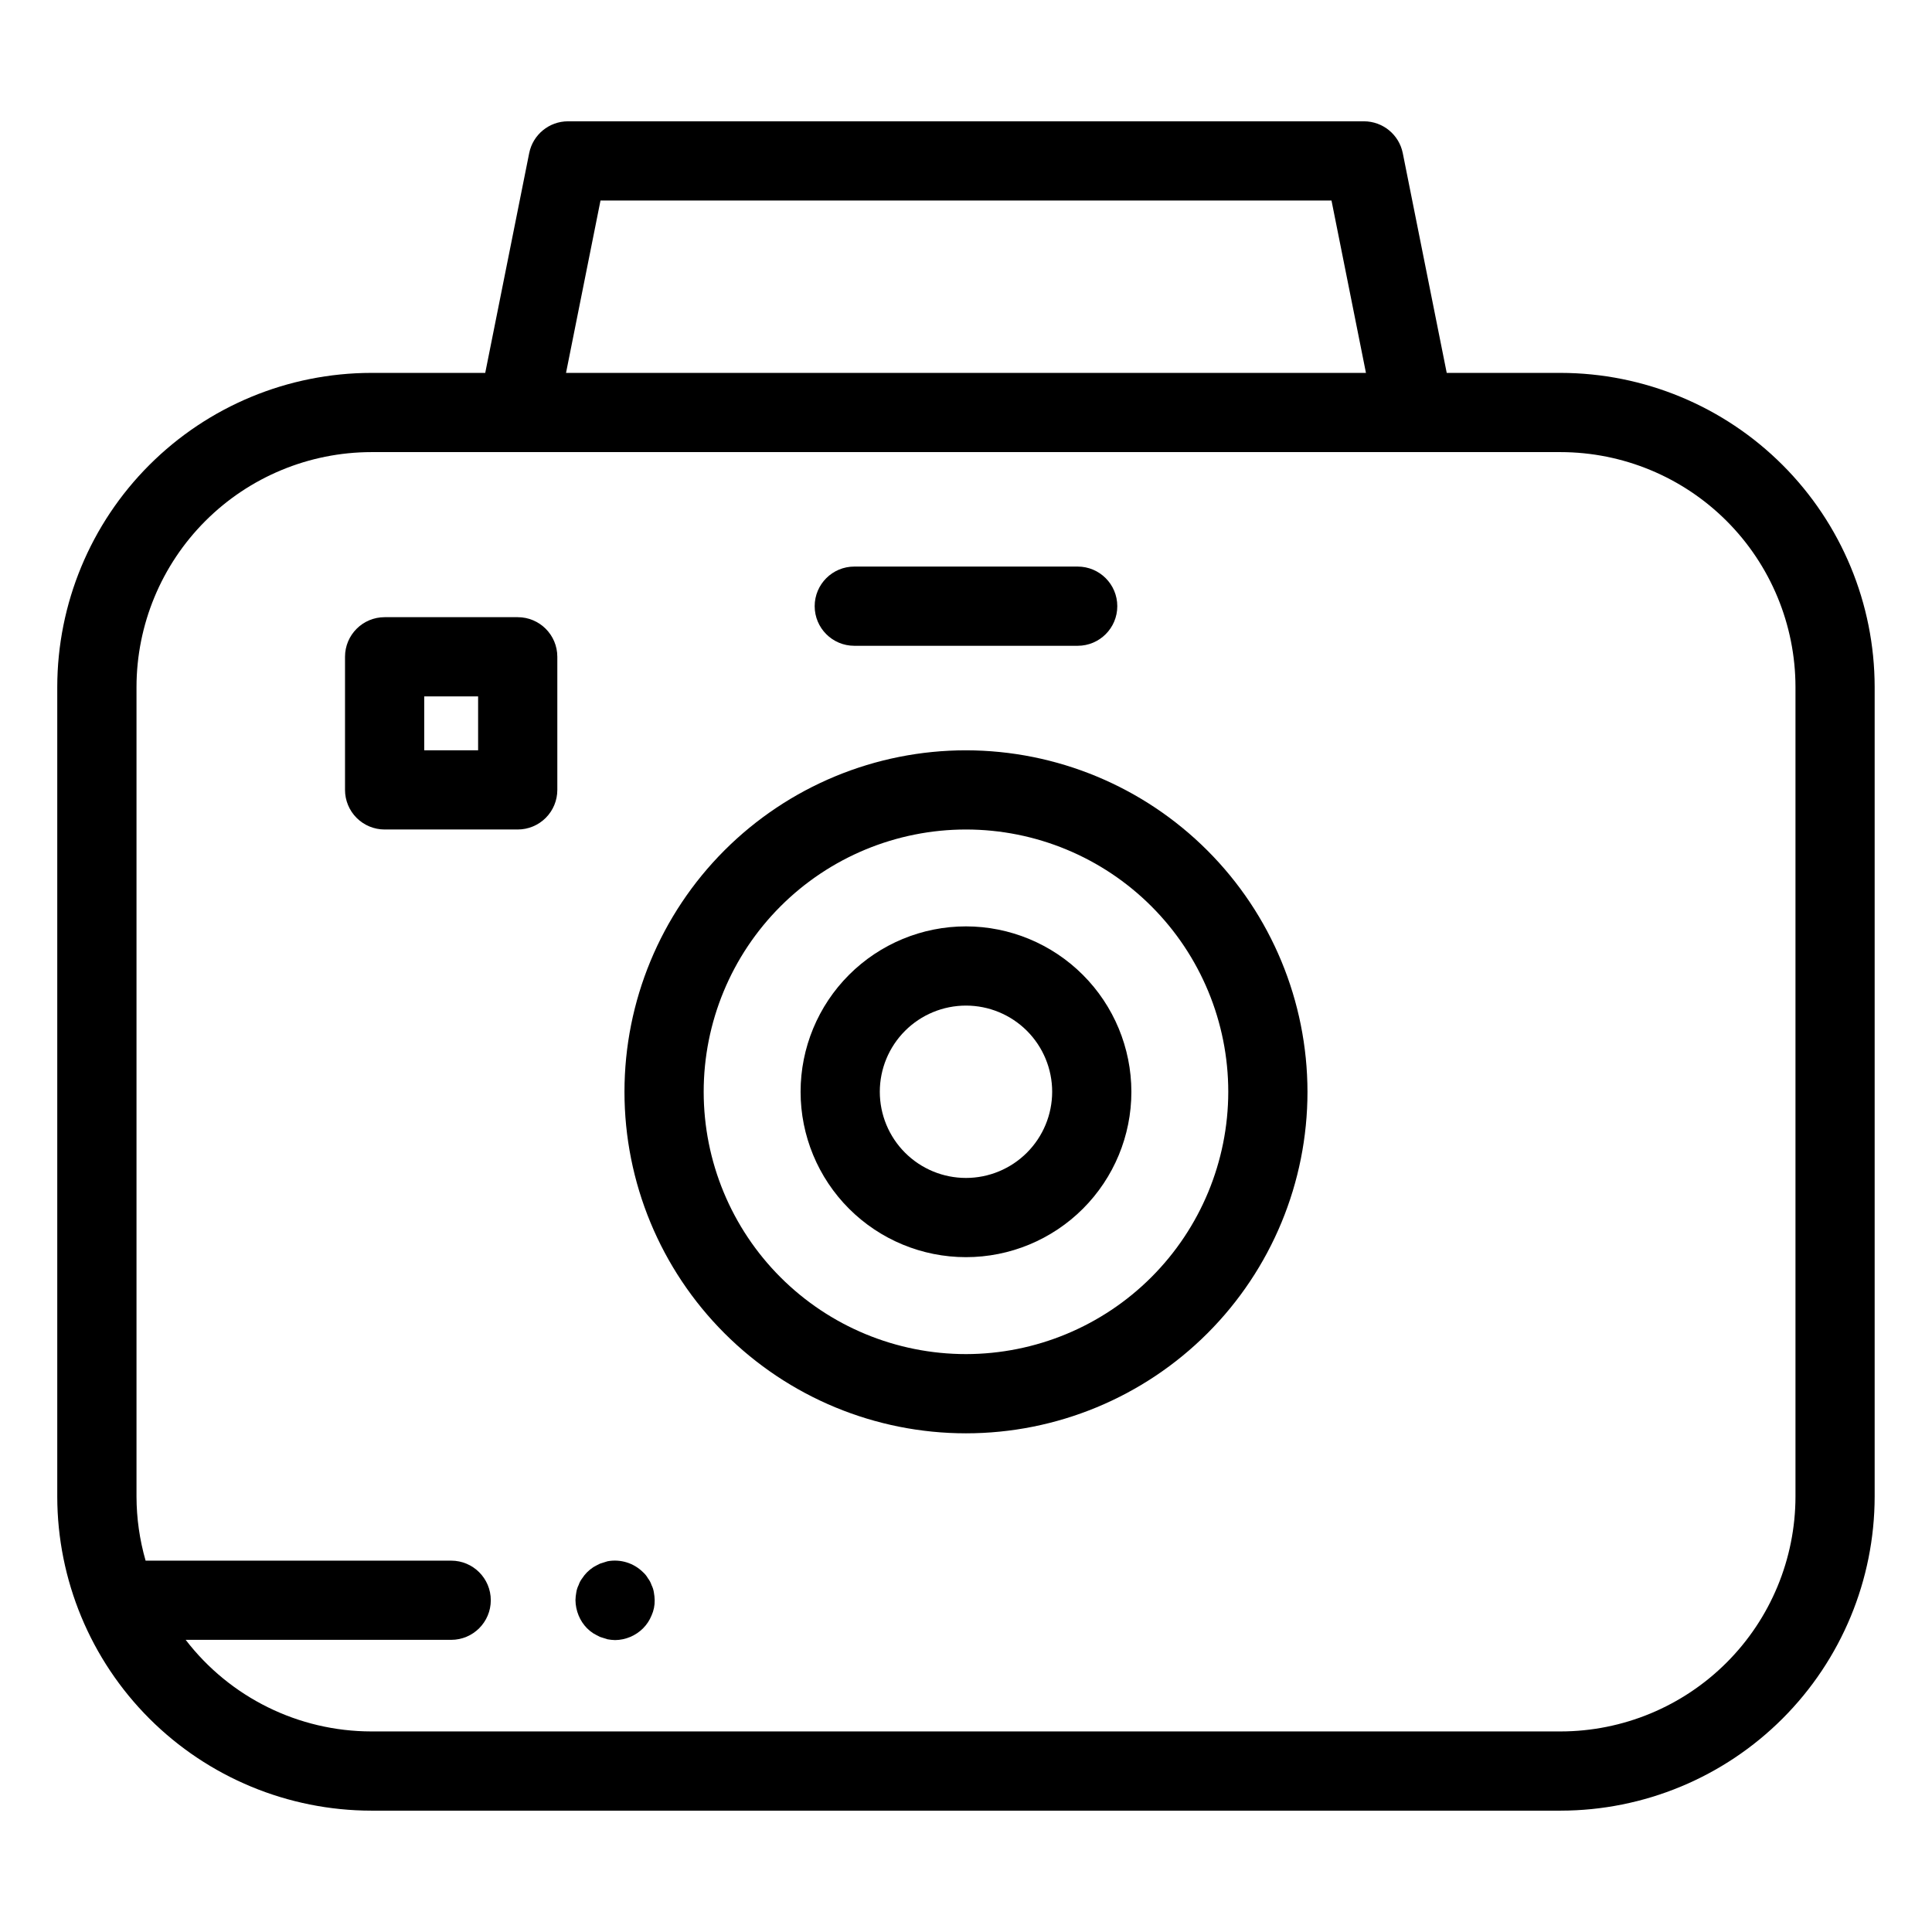
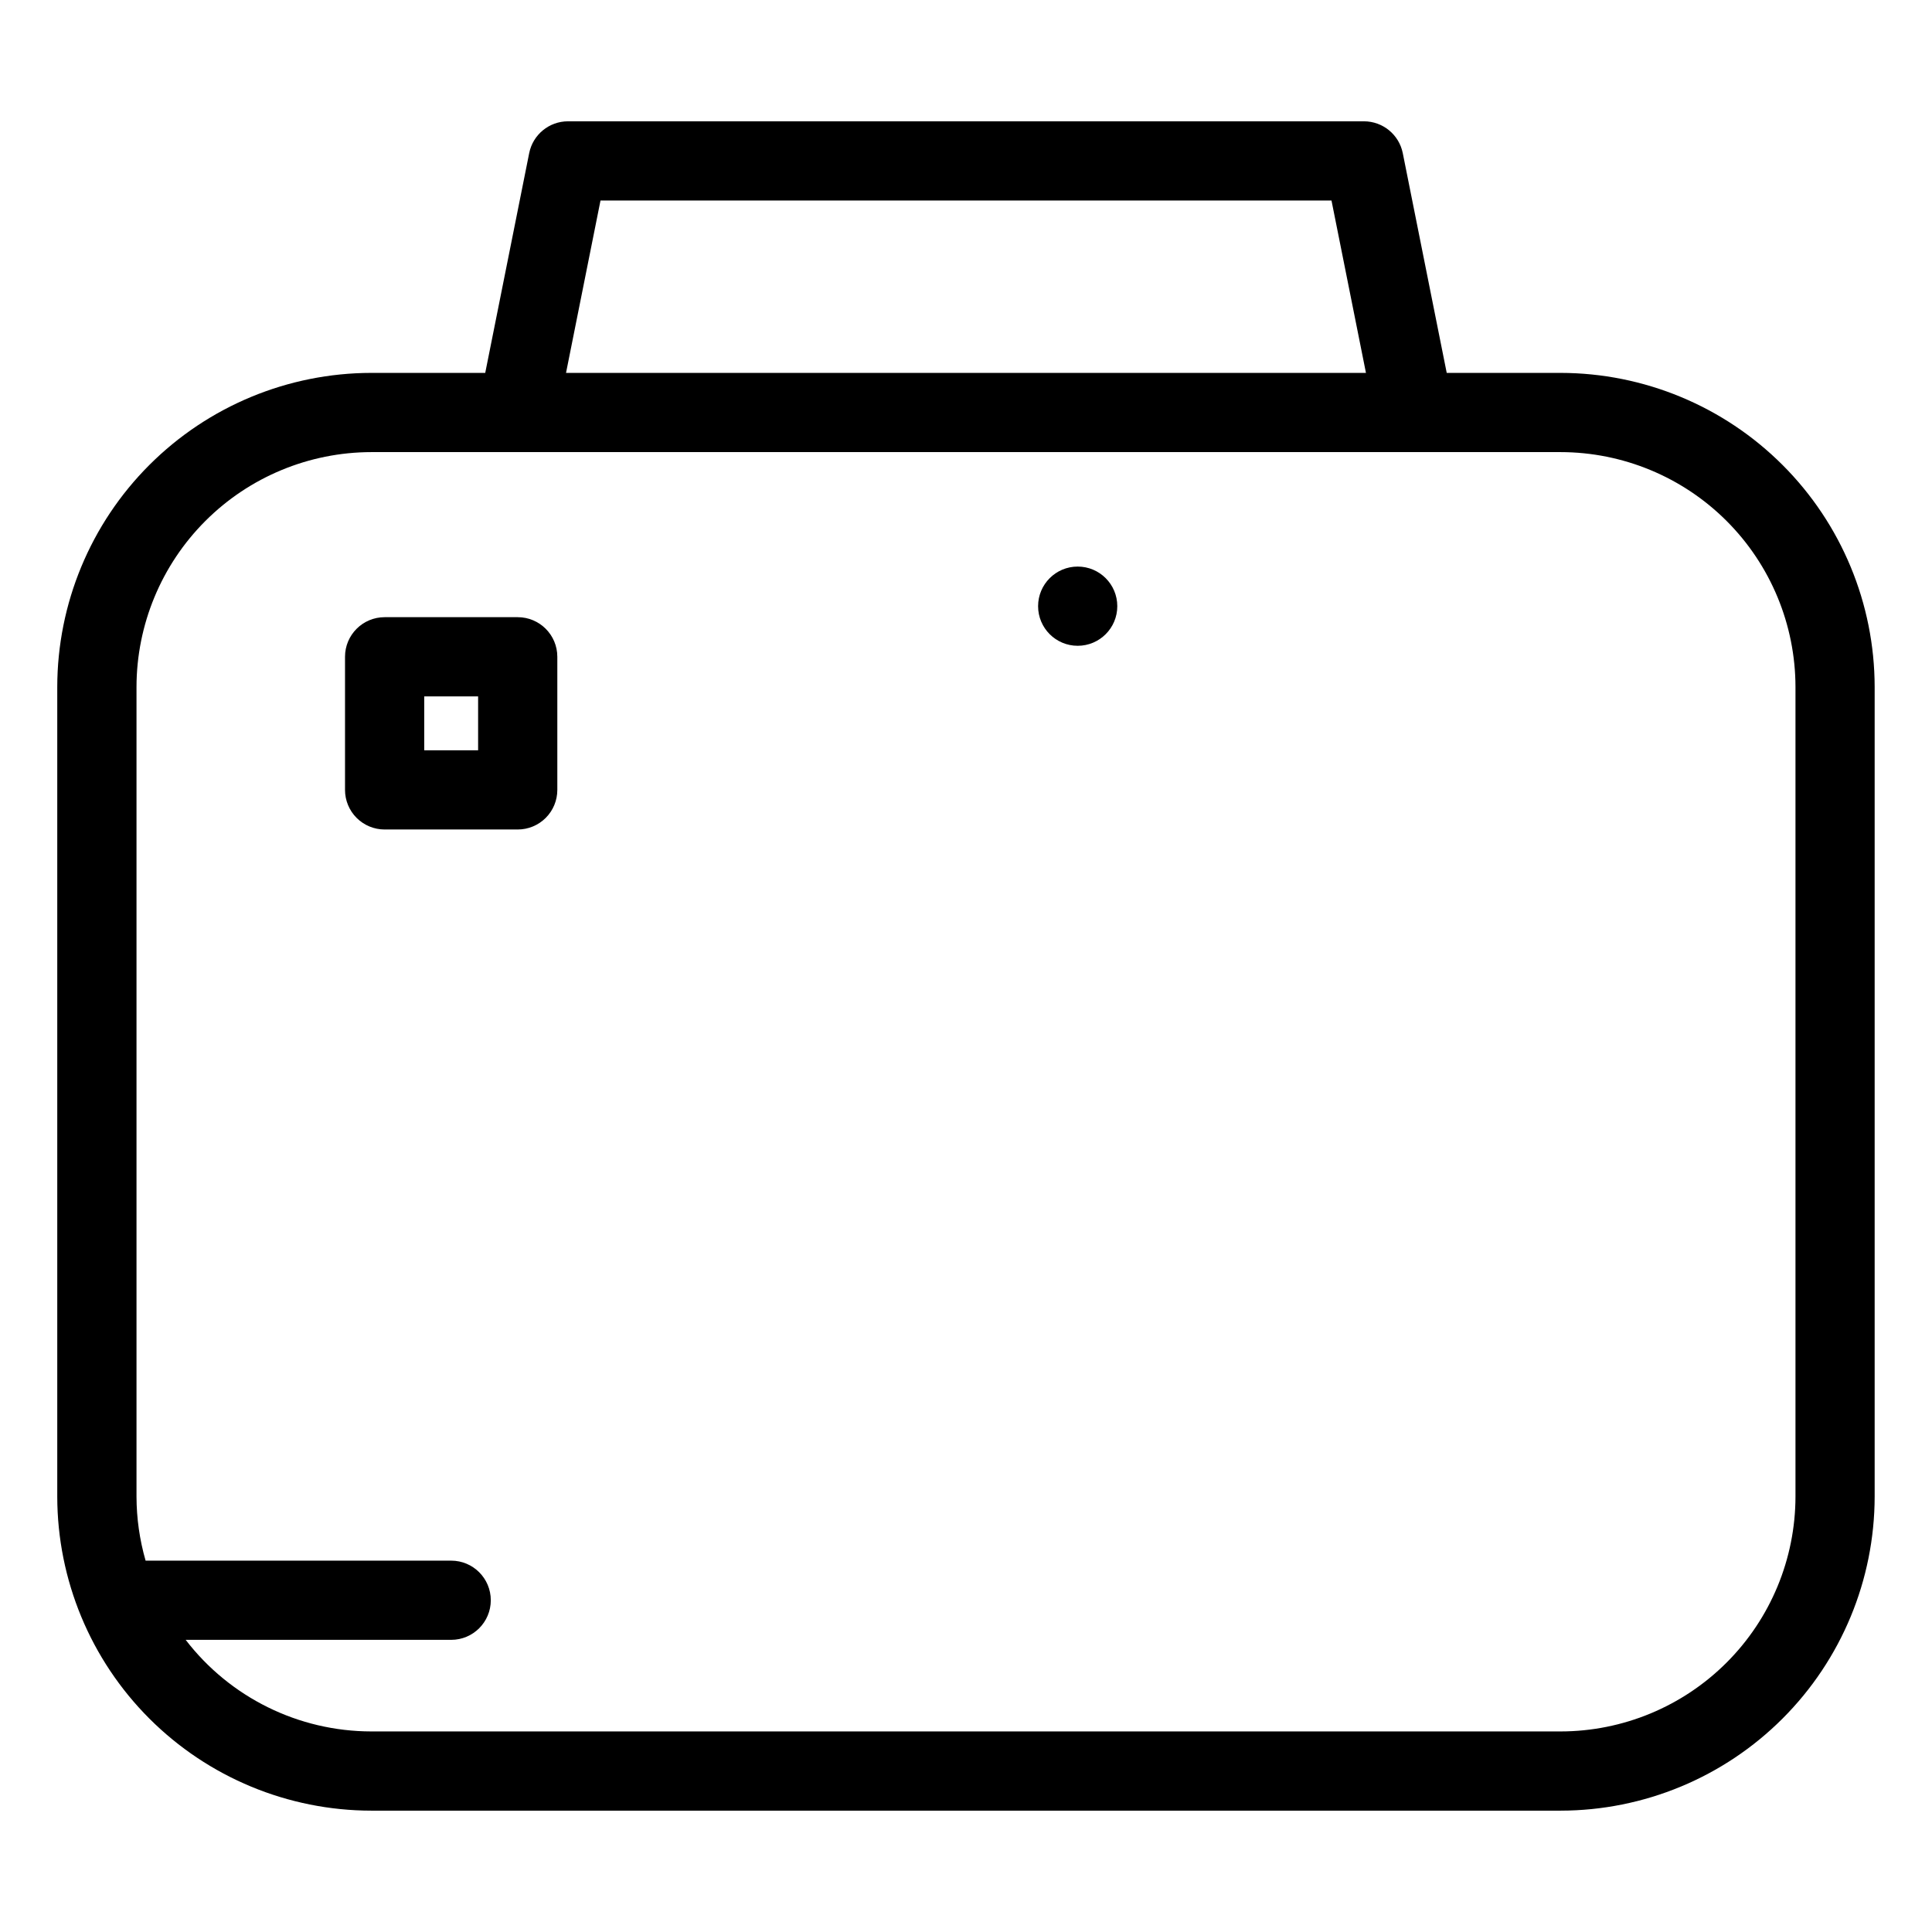
<svg xmlns="http://www.w3.org/2000/svg" fill="#000000" width="800px" height="800px" version="1.1" viewBox="144 144 512 512">
  <g>
    <path d="m557.58 242.82h-30.184l-11.645-58.234c-0.984-4.906-5.289-8.434-10.293-8.438h-210.93c-5 0-9.309 3.531-10.289 8.438l-11.648 58.234h-30.188c-22.066 0.023-43.223 8.801-58.828 24.406-15.602 15.602-24.379 36.758-24.402 58.824v214.56c0.023 22.066 8.801 43.223 24.402 58.824 15.605 15.605 36.762 24.383 58.828 24.406h315.17c22.066-0.023 43.223-8.801 58.824-24.406 15.605-15.602 24.383-36.758 24.406-58.824v-214.56c-0.023-22.066-8.801-43.223-24.406-58.824-15.602-15.602-36.758-24.379-58.824-24.406zm-254.44-45.68h193.72l9.133 45.68h-211.99zm316.68 343.47c-0.02 16.5-6.582 32.32-18.25 43.988-11.668 11.668-27.488 18.23-43.988 18.25h-315.17c-19.281-0.016-37.461-8.98-49.207-24.273h70.363c5.797 0 10.496-4.699 10.496-10.496 0-5.793-4.699-10.492-10.496-10.492h-80.984c-1.586-5.519-2.398-11.234-2.41-16.977v-214.56c0.02-16.5 6.582-32.32 18.25-43.988 11.668-11.668 27.488-18.23 43.988-18.25h315.17c16.5 0.02 32.32 6.582 43.988 18.25 11.668 11.668 18.23 27.488 18.25 43.988z" />
-     <path d="m400 342.84c-24.004-0.004-47.023 9.531-64 26.504-16.973 16.973-26.508 39.992-26.508 63.992-0.004 24.004 9.531 47.023 26.504 63.996 16.973 16.977 39.992 26.512 63.996 26.512 24.004 0 47.023-9.535 63.996-26.508 16.973-16.973 26.508-39.992 26.508-63.996-0.027-23.992-9.57-46.996-26.535-63.961-16.965-16.969-39.969-26.512-63.961-26.539zm0 160.01c-18.438 0-36.117-7.32-49.156-20.355-13.035-13.035-20.359-30.715-20.359-49.152-0.004-18.434 7.32-36.117 20.355-49.152s30.715-20.359 49.152-20.363c18.434 0 36.117 7.324 49.152 20.359 13.035 13.035 20.359 30.719 20.359 49.152-0.02 18.43-7.348 36.098-20.379 49.129s-30.699 20.359-49.125 20.383z" />
-     <path d="m400 389.5c-11.625-0.004-22.773 4.617-30.996 12.836-8.219 8.219-12.84 19.367-12.84 30.992s4.617 22.773 12.836 30.992c8.219 8.223 19.367 12.84 30.992 12.84 11.625 0.004 22.773-4.617 30.996-12.836 8.219-8.219 12.84-19.367 12.84-30.992-0.016-11.621-4.637-22.762-12.852-30.977-8.219-8.219-19.359-12.844-30.977-12.855zm0 66.672v-0.004c-6.059 0.004-11.867-2.402-16.152-6.688-4.285-4.281-6.691-10.094-6.691-16.148 0-6.059 2.406-11.867 6.691-16.152 4.281-4.281 10.09-6.688 16.148-6.688s11.867 2.406 16.152 6.688c4.281 4.285 6.688 10.094 6.688 16.152-0.008 6.055-2.414 11.859-6.695 16.141s-10.086 6.691-16.141 6.695z" />
    <path d="m281.2 307.56h-35.27c-5.797 0-10.496 4.699-10.496 10.496v35.277c0 2.781 1.105 5.453 3.074 7.418 1.969 1.969 4.641 3.074 7.422 3.074h35.27c2.785 0 5.453-1.105 7.422-3.074 1.969-1.965 3.074-4.637 3.074-7.418v-35.277c0-5.797-4.699-10.496-10.496-10.496zm-10.496 35.277h-14.277v-14.285h14.277z" />
-     <path d="m370.39 315.14h59.207c5.797 0 10.496-4.699 10.496-10.496 0-5.797-4.699-10.496-10.496-10.496h-59.207c-5.793 0-10.492 4.699-10.492 10.496 0 5.797 4.699 10.496 10.492 10.496z" />
-     <path d="m316.66 564.05c-0.207-0.645-0.531-1.25-0.949-1.785-0.332-0.59-0.758-1.121-1.258-1.57-2.473-2.481-6.008-3.578-9.445-2.945-0.734 0.211-1.363 0.418-1.992 0.629-0.629 0.312-1.262 0.629-1.785 0.941v0.004c-0.605 0.398-1.172 0.855-1.684 1.371-0.469 0.477-0.891 1.004-1.254 1.57-0.418 0.535-0.738 1.141-0.949 1.785-0.316 0.625-0.527 1.297-0.629 1.992-0.121 0.66-0.191 1.324-0.211 1.996 0.016 1.406 0.301 2.797 0.84 4.094 0.512 1.25 1.258 2.391 2.207 3.356 0.508 0.516 1.074 0.973 1.68 1.363 0.523 0.316 1.152 0.629 1.785 0.949 0.629 0.211 1.262 0.418 1.992 0.629 0.656 0.121 1.324 0.191 1.992 0.211 2.801-0.031 5.481-1.164 7.453-3.152 0.949-0.961 1.699-2.102 2.207-3.356 0.586-1.285 0.871-2.684 0.836-4.094-0.016-0.672-0.086-1.336-0.207-1.996-0.098-0.695-0.312-1.367-0.629-1.992z" />
+     <path d="m370.39 315.14h59.207c5.797 0 10.496-4.699 10.496-10.496 0-5.797-4.699-10.496-10.496-10.496c-5.793 0-10.492 4.699-10.492 10.496 0 5.797 4.699 10.496 10.492 10.496z" />
  </g>
</svg>